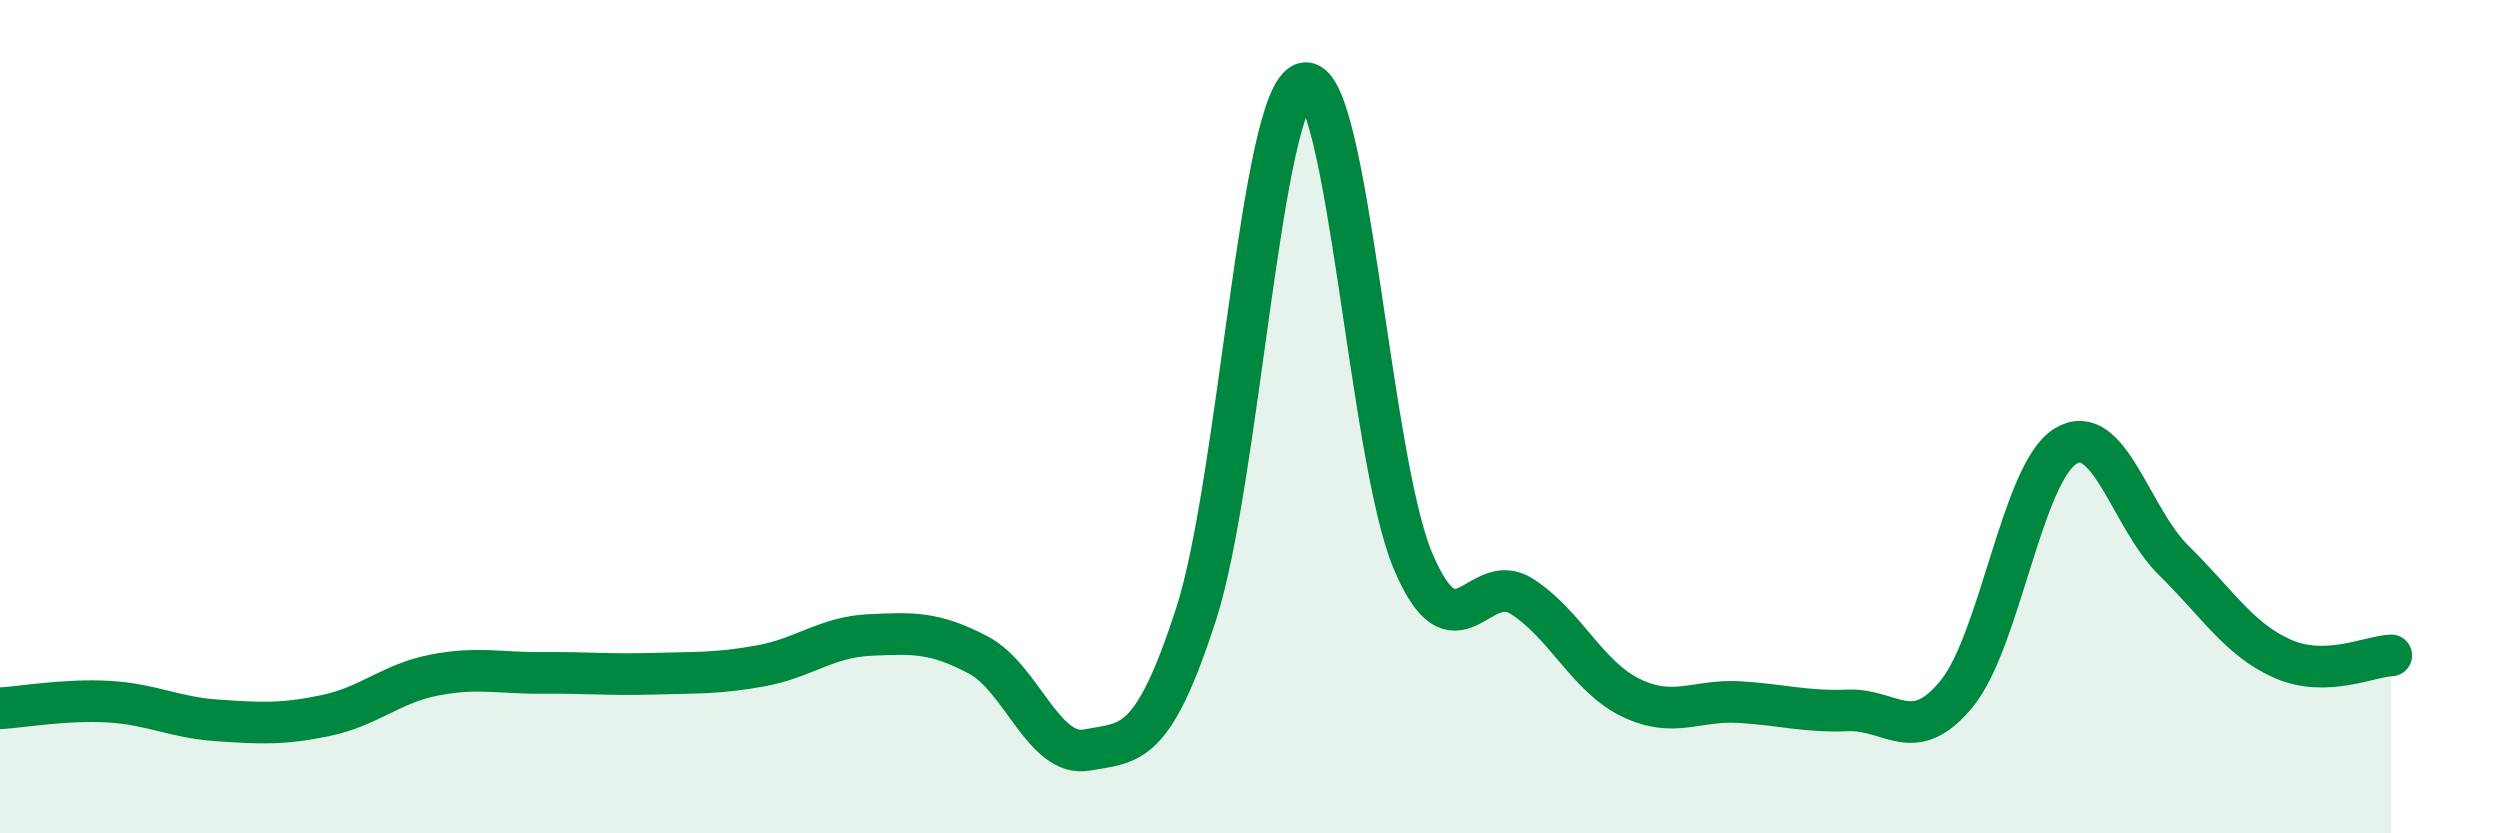
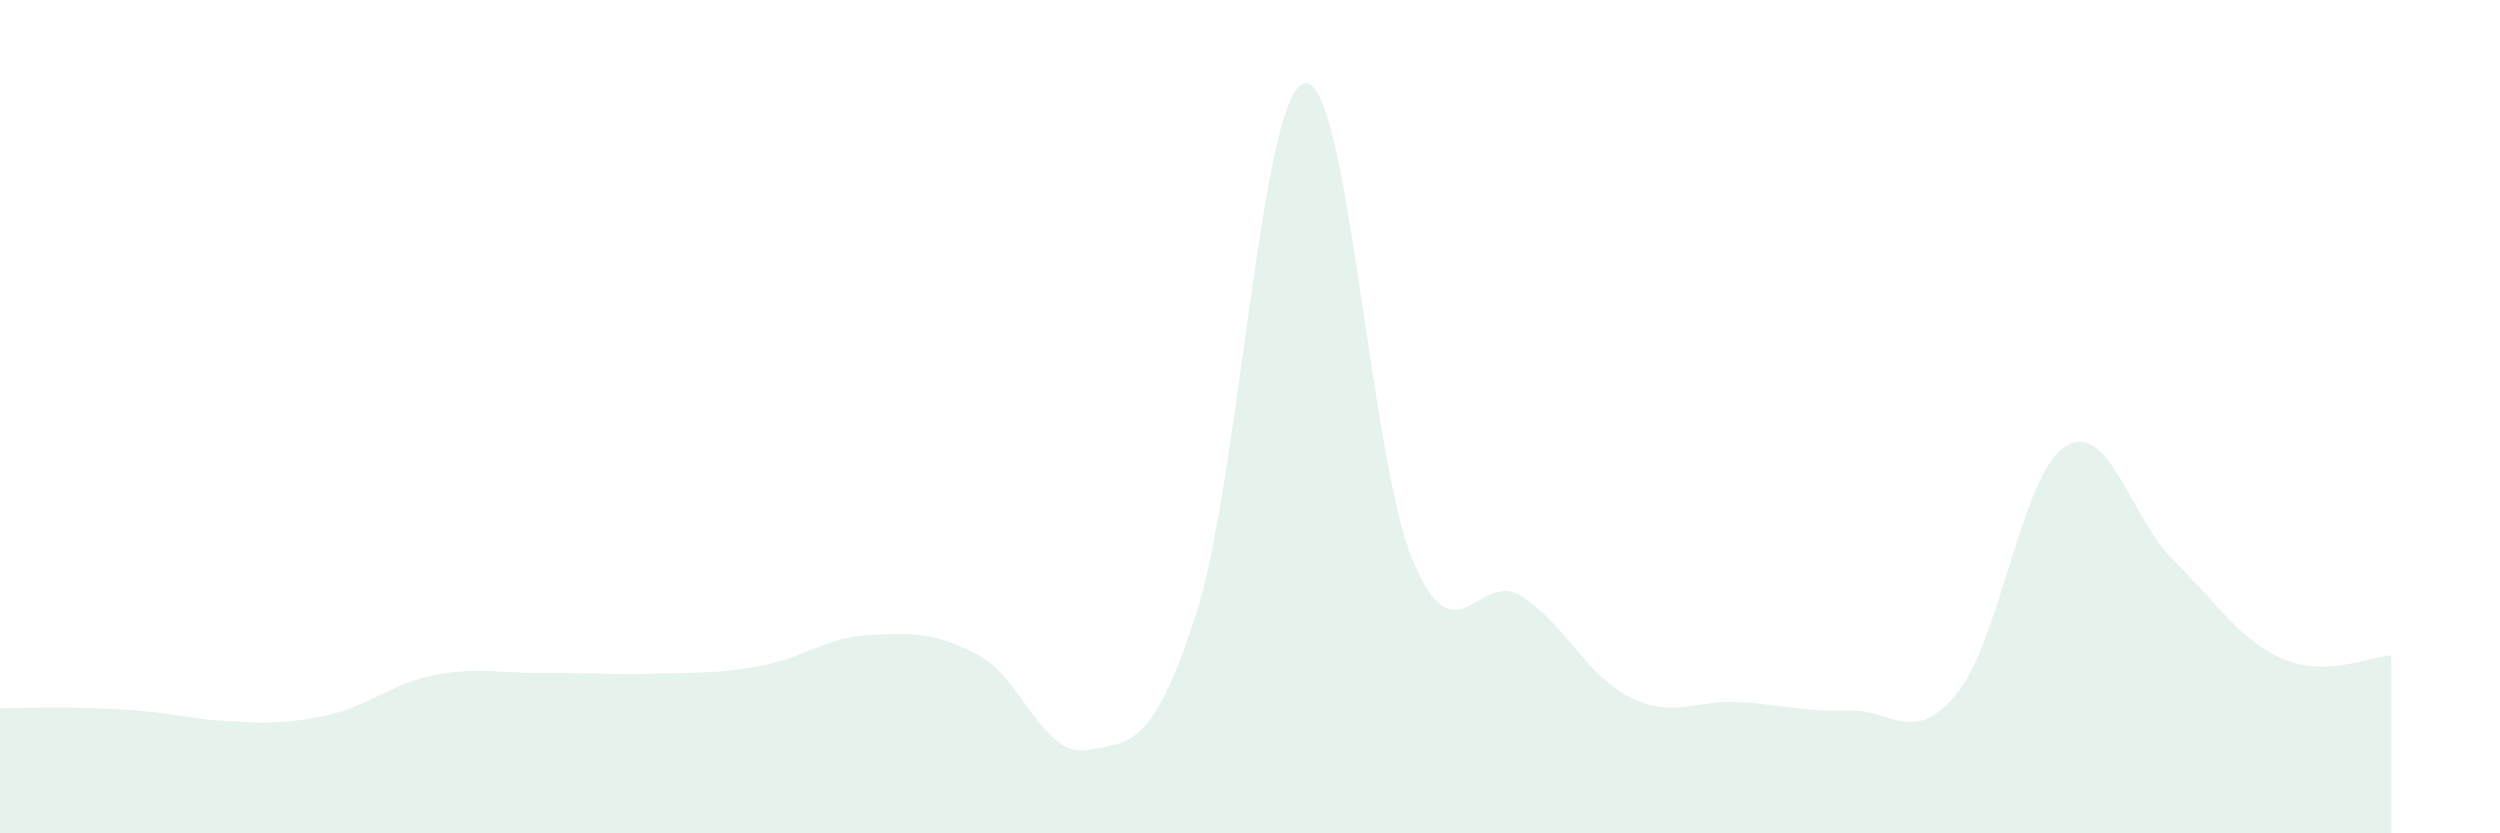
<svg xmlns="http://www.w3.org/2000/svg" width="60" height="20" viewBox="0 0 60 20">
-   <path d="M 0,17 C 0.52,16.97 1.57,16.78 2.61,16.84 C 3.65,16.9 4.18,17.22 5.22,17.29 C 6.26,17.36 6.79,17.39 7.83,17.17 C 8.87,16.95 9.39,16.4 10.43,16.2 C 11.47,16 12,16.16 13.04,16.15 C 14.08,16.14 14.61,16.2 15.65,16.17 C 16.69,16.14 17.22,16.17 18.26,15.98 C 19.3,15.79 19.83,15.29 20.87,15.24 C 21.91,15.19 22.44,15.17 23.48,15.72 C 24.52,16.27 25.05,18.19 26.09,18 C 27.13,17.81 27.66,17.96 28.7,14.76 C 29.74,11.56 30.26,2.26 31.3,2 C 32.34,1.74 32.87,11 33.91,13.46 C 34.95,15.92 35.48,13.65 36.52,14.31 C 37.56,14.97 38.09,16.23 39.13,16.74 C 40.17,17.25 40.7,16.79 41.74,16.85 C 42.78,16.91 43.31,17.09 44.35,17.05 C 45.39,17.01 45.92,17.92 46.96,16.65 C 48,15.38 48.53,11.35 49.57,10.71 C 50.61,10.07 51.13,12.43 52.17,13.45 C 53.21,14.47 53.74,15.35 54.78,15.81 C 55.82,16.27 56.87,15.75 57.39,15.73L57.39 20L0 20Z" fill="#008740" opacity="0.1" stroke-linecap="round" stroke-linejoin="round" />
-   <path d="M 0,17 C 0.52,16.97 1.57,16.78 2.61,16.84 C 3.65,16.9 4.18,17.22 5.22,17.29 C 6.26,17.36 6.79,17.39 7.83,17.17 C 8.87,16.95 9.39,16.4 10.43,16.2 C 11.47,16 12,16.16 13.04,16.15 C 14.08,16.14 14.61,16.2 15.65,16.17 C 16.69,16.14 17.22,16.17 18.26,15.98 C 19.3,15.79 19.83,15.29 20.87,15.24 C 21.91,15.19 22.44,15.17 23.48,15.72 C 24.52,16.27 25.05,18.19 26.09,18 C 27.13,17.81 27.66,17.96 28.7,14.76 C 29.74,11.56 30.26,2.26 31.3,2 C 32.34,1.74 32.87,11 33.91,13.46 C 34.95,15.92 35.48,13.65 36.52,14.31 C 37.56,14.97 38.09,16.23 39.13,16.74 C 40.17,17.25 40.7,16.79 41.74,16.85 C 42.78,16.91 43.31,17.09 44.35,17.05 C 45.39,17.01 45.92,17.92 46.96,16.65 C 48,15.38 48.53,11.35 49.57,10.71 C 50.61,10.07 51.13,12.43 52.17,13.45 C 53.21,14.47 53.74,15.35 54.78,15.81 C 55.82,16.27 56.87,15.75 57.39,15.73" stroke="#008740" stroke-width="1" fill="none" stroke-linecap="round" stroke-linejoin="round" />
+   <path d="M 0,17 C 3.65,16.9 4.18,17.22 5.22,17.29 C 6.26,17.36 6.79,17.39 7.83,17.17 C 8.87,16.95 9.39,16.4 10.43,16.2 C 11.47,16 12,16.16 13.04,16.15 C 14.08,16.14 14.61,16.2 15.65,16.17 C 16.69,16.14 17.22,16.17 18.26,15.98 C 19.3,15.79 19.83,15.29 20.87,15.24 C 21.91,15.19 22.44,15.17 23.48,15.72 C 24.52,16.27 25.05,18.19 26.09,18 C 27.13,17.81 27.66,17.96 28.7,14.76 C 29.74,11.56 30.26,2.26 31.3,2 C 32.34,1.74 32.87,11 33.91,13.46 C 34.95,15.92 35.48,13.65 36.52,14.31 C 37.56,14.97 38.09,16.23 39.13,16.74 C 40.17,17.25 40.7,16.79 41.74,16.85 C 42.78,16.91 43.31,17.09 44.35,17.05 C 45.39,17.01 45.92,17.92 46.96,16.65 C 48,15.38 48.53,11.35 49.57,10.71 C 50.61,10.07 51.13,12.43 52.17,13.45 C 53.21,14.47 53.74,15.35 54.78,15.81 C 55.82,16.27 56.87,15.75 57.39,15.73L57.39 20L0 20Z" fill="#008740" opacity="0.1" stroke-linecap="round" stroke-linejoin="round" />
</svg>